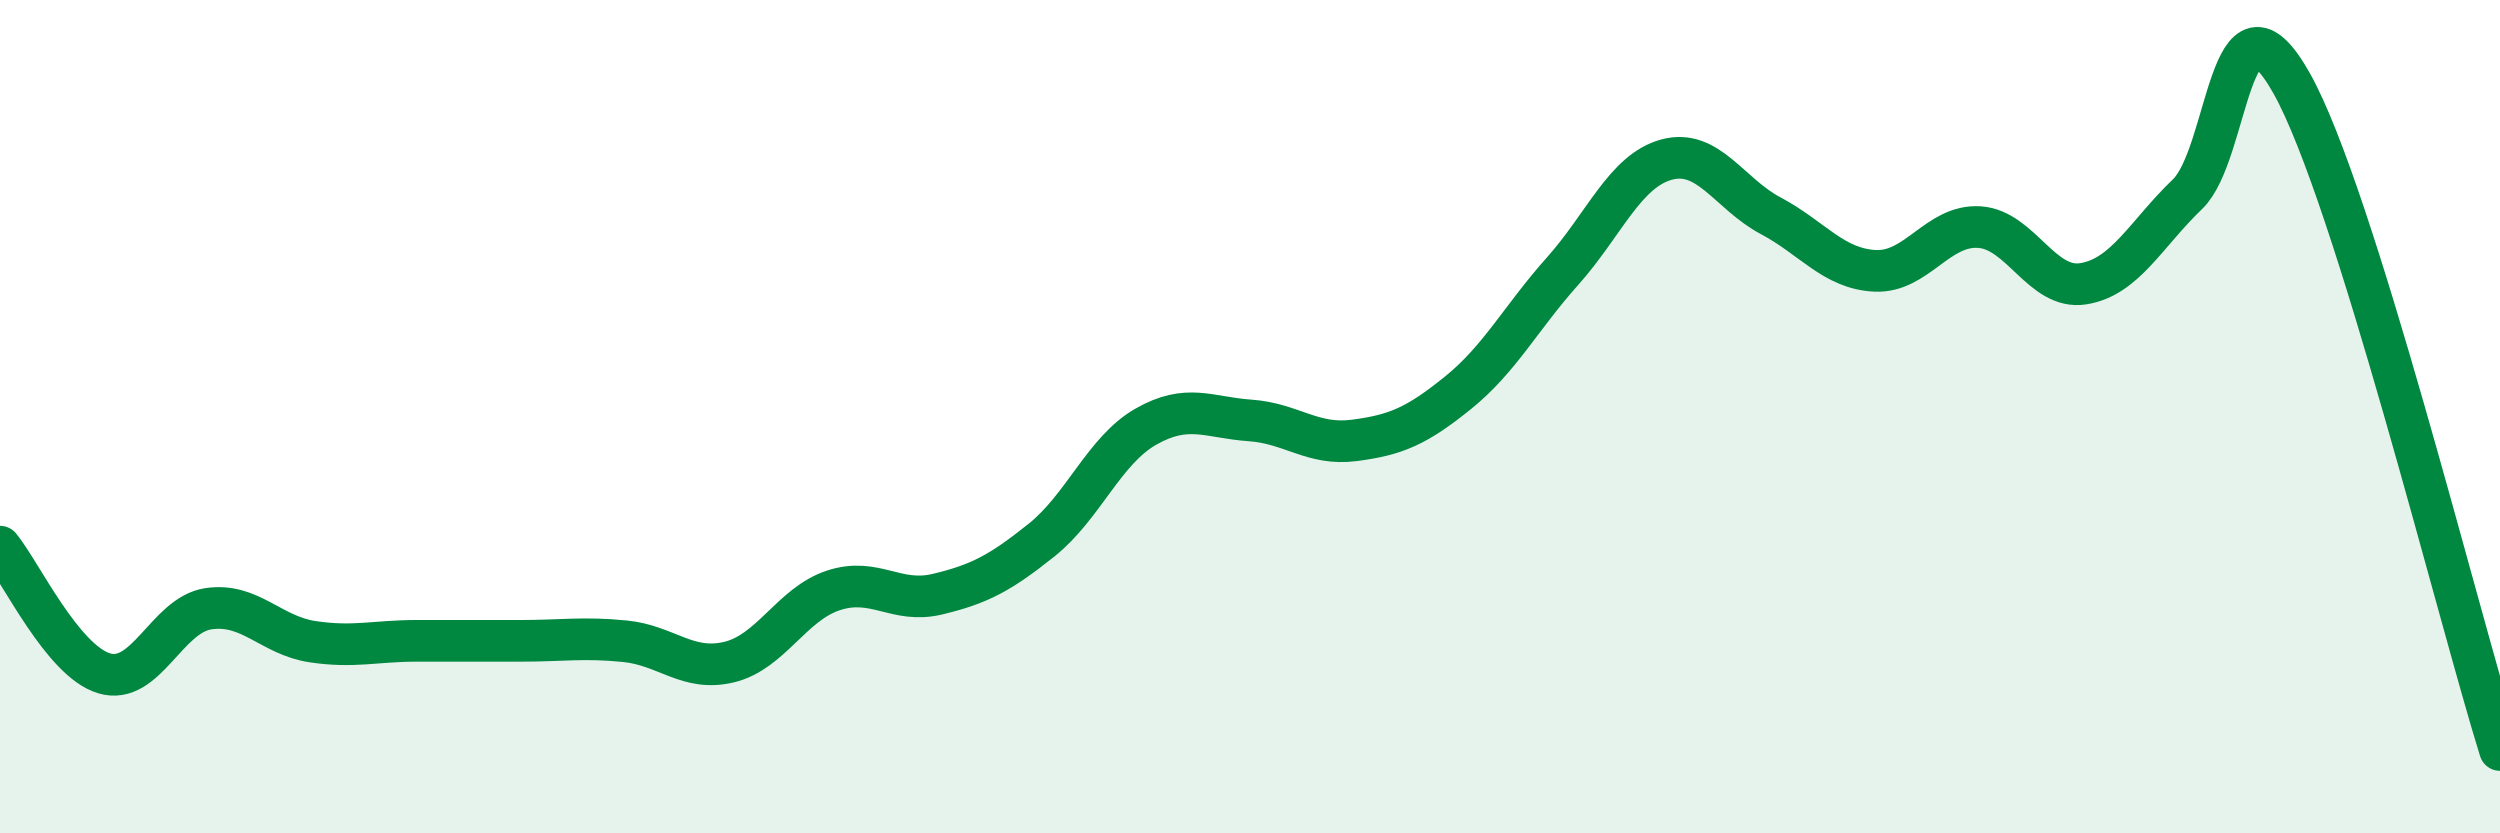
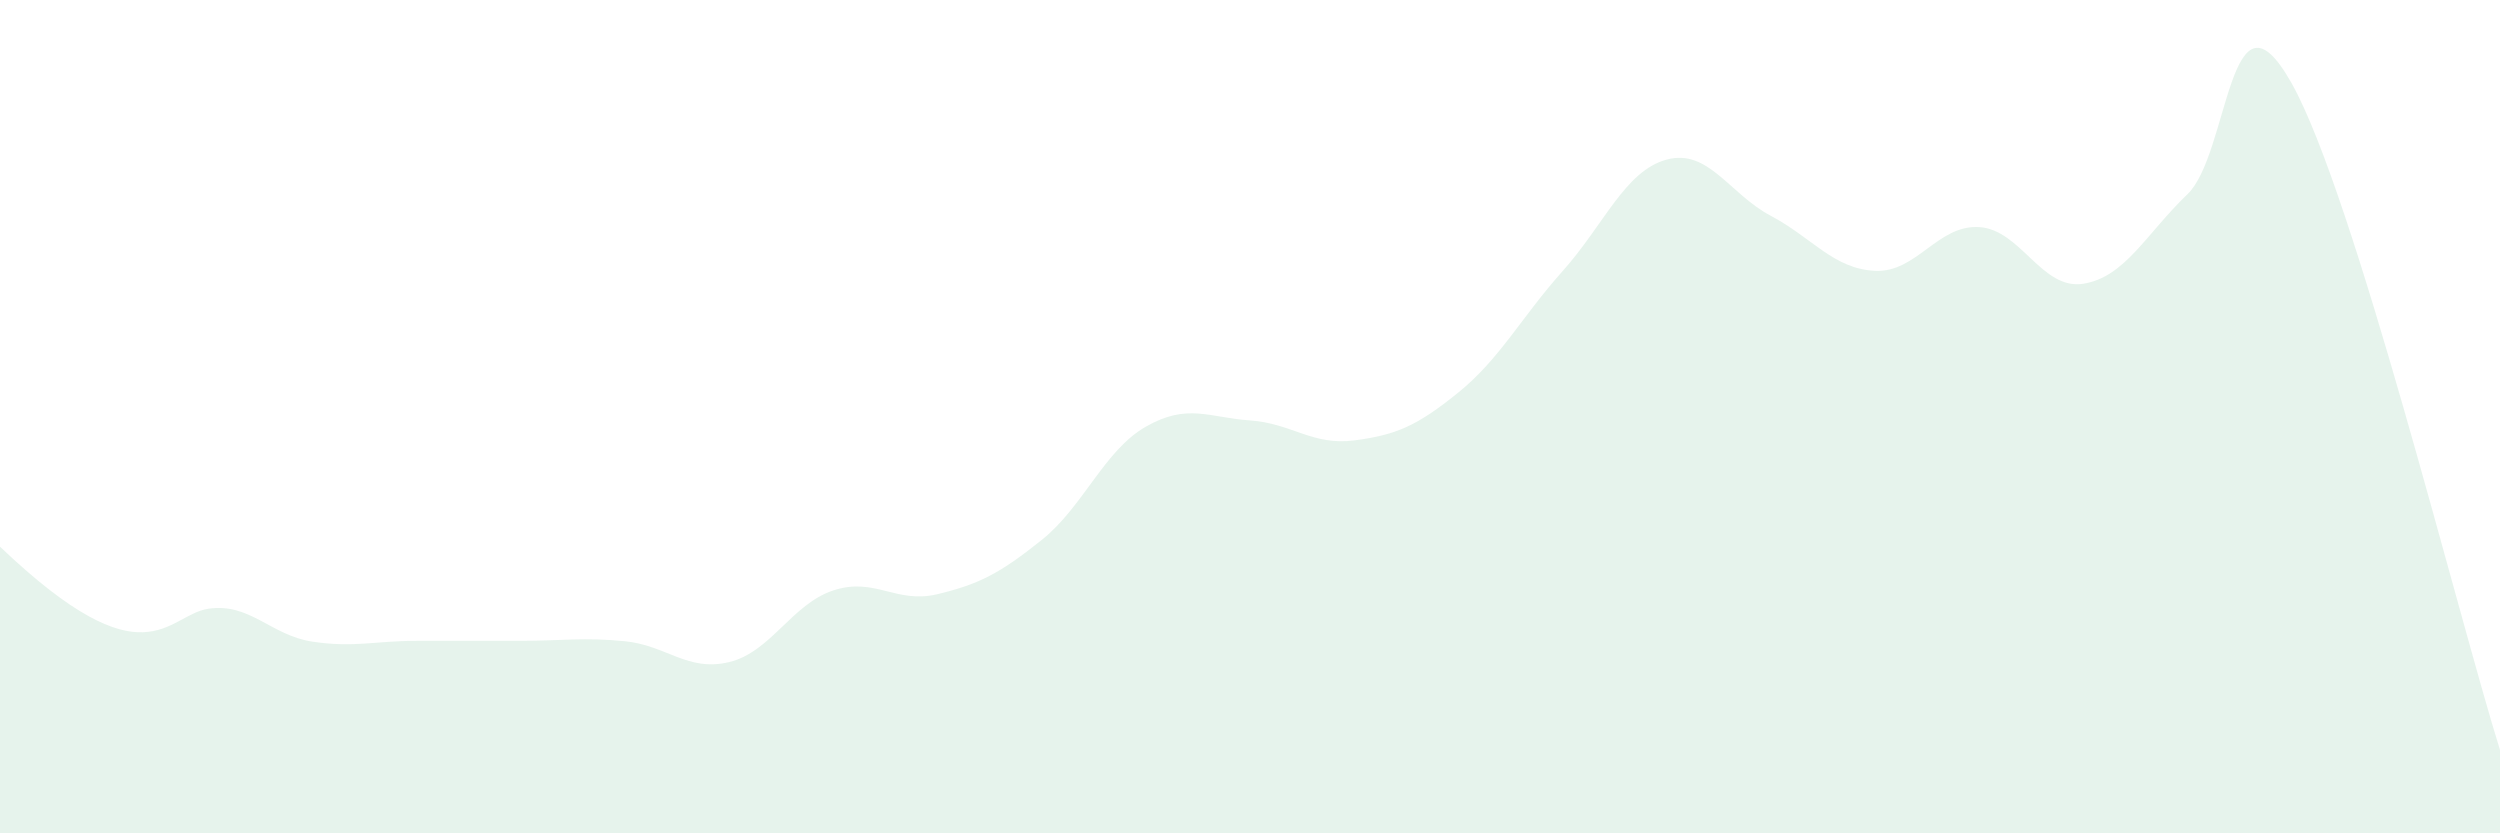
<svg xmlns="http://www.w3.org/2000/svg" width="60" height="20" viewBox="0 0 60 20">
-   <path d="M 0,13.12 C 0.5,13.73 1.5,15.86 2.5,16.16 C 3.5,16.46 4,14.76 5,14.61 C 6,14.46 6.5,15.25 7.5,15.4 C 8.5,15.55 9,15.38 10,15.38 C 11,15.38 11.5,15.38 12.5,15.38 C 13.5,15.38 14,15.29 15,15.39 C 16,15.49 16.5,16.13 17.5,15.89 C 18.5,15.65 19,14.5 20,14.17 C 21,13.84 21.5,14.5 22.5,14.26 C 23.5,14.02 24,13.76 25,12.96 C 26,12.16 26.5,10.81 27.5,10.24 C 28.5,9.67 29,10.02 30,10.09 C 31,10.16 31.5,10.7 32.5,10.57 C 33.5,10.44 34,10.23 35,9.42 C 36,8.61 36.5,7.63 37.5,6.51 C 38.5,5.39 39,4.1 40,3.83 C 41,3.56 41.5,4.65 42.5,5.18 C 43.5,5.71 44,6.45 45,6.5 C 46,6.55 46.5,5.39 47.5,5.45 C 48.5,5.51 49,6.97 50,6.81 C 51,6.65 51.5,5.62 52.5,4.66 C 53.5,3.7 53.5,-0.67 55,2 C 56.5,4.67 59,14.8 60,18L60 20L0 20Z" fill="#008740" opacity="0.1" stroke-linecap="round" stroke-linejoin="round" />
-   <path d="M 0,13.12 C 0.5,13.73 1.5,15.86 2.5,16.16 C 3.5,16.46 4,14.76 5,14.61 C 6,14.46 6.5,15.25 7.5,15.4 C 8.5,15.55 9,15.38 10,15.38 C 11,15.38 11.5,15.38 12.5,15.38 C 13.5,15.38 14,15.29 15,15.39 C 16,15.49 16.5,16.13 17.5,15.89 C 18.5,15.65 19,14.5 20,14.17 C 21,13.84 21.5,14.5 22.5,14.26 C 23.5,14.02 24,13.76 25,12.96 C 26,12.16 26.5,10.81 27.5,10.24 C 28.5,9.67 29,10.02 30,10.09 C 31,10.16 31.5,10.7 32.5,10.57 C 33.5,10.44 34,10.23 35,9.42 C 36,8.61 36.5,7.63 37.5,6.51 C 38.5,5.39 39,4.1 40,3.83 C 41,3.56 41.5,4.65 42.5,5.18 C 43.5,5.71 44,6.45 45,6.5 C 46,6.55 46.5,5.39 47.5,5.45 C 48.5,5.51 49,6.97 50,6.81 C 51,6.65 51.5,5.62 52.5,4.66 C 53.5,3.7 53.5,-0.67 55,2 C 56.5,4.67 59,14.8 60,18" stroke="#008740" stroke-width="1" fill="none" stroke-linecap="round" stroke-linejoin="round" />
+   <path d="M 0,13.12 C 3.5,16.46 4,14.76 5,14.61 C 6,14.46 6.5,15.25 7.5,15.4 C 8.5,15.55 9,15.38 10,15.38 C 11,15.38 11.5,15.38 12.5,15.38 C 13.5,15.38 14,15.29 15,15.39 C 16,15.49 16.5,16.13 17.5,15.89 C 18.5,15.65 19,14.5 20,14.17 C 21,13.84 21.5,14.5 22.5,14.26 C 23.5,14.02 24,13.76 25,12.96 C 26,12.16 26.5,10.81 27.5,10.24 C 28.5,9.67 29,10.02 30,10.09 C 31,10.16 31.5,10.7 32.5,10.57 C 33.5,10.44 34,10.23 35,9.42 C 36,8.61 36.5,7.63 37.5,6.51 C 38.5,5.39 39,4.1 40,3.83 C 41,3.56 41.5,4.65 42.5,5.18 C 43.5,5.71 44,6.45 45,6.5 C 46,6.55 46.5,5.39 47.5,5.45 C 48.5,5.51 49,6.97 50,6.81 C 51,6.65 51.5,5.62 52.5,4.66 C 53.5,3.7 53.5,-0.67 55,2 C 56.5,4.67 59,14.8 60,18L60 20L0 20Z" fill="#008740" opacity="0.1" stroke-linecap="round" stroke-linejoin="round" />
</svg>